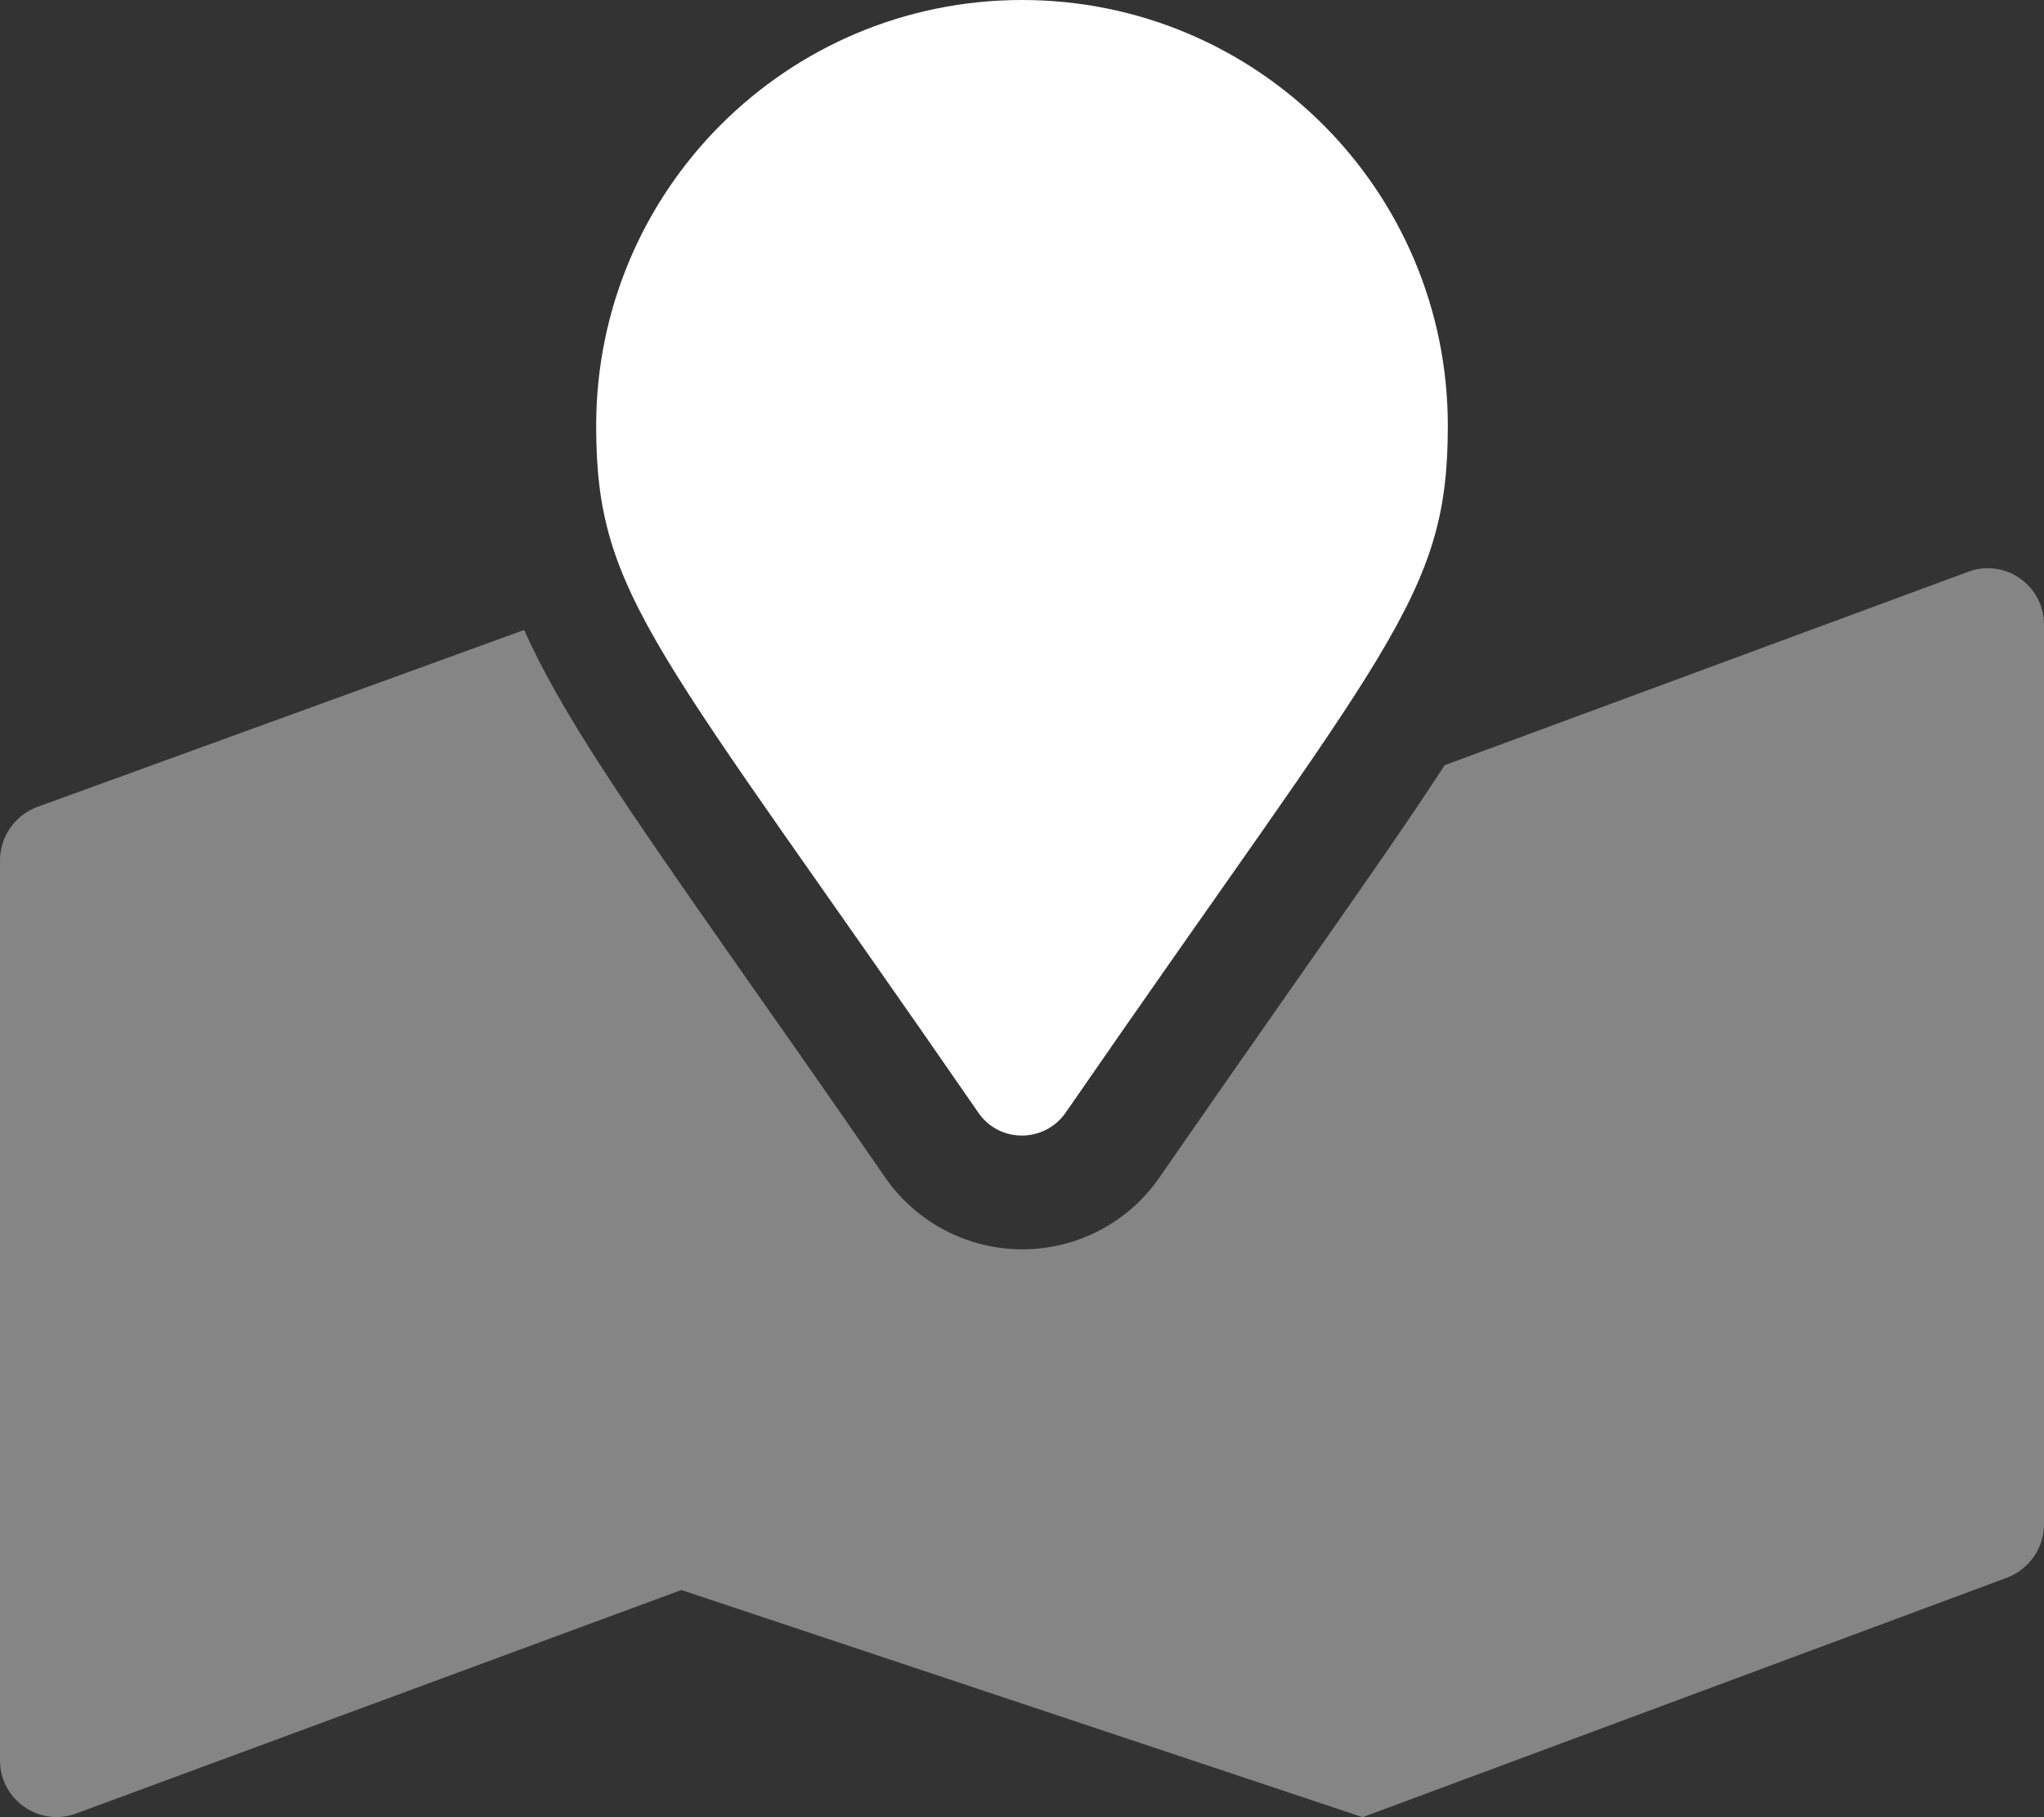
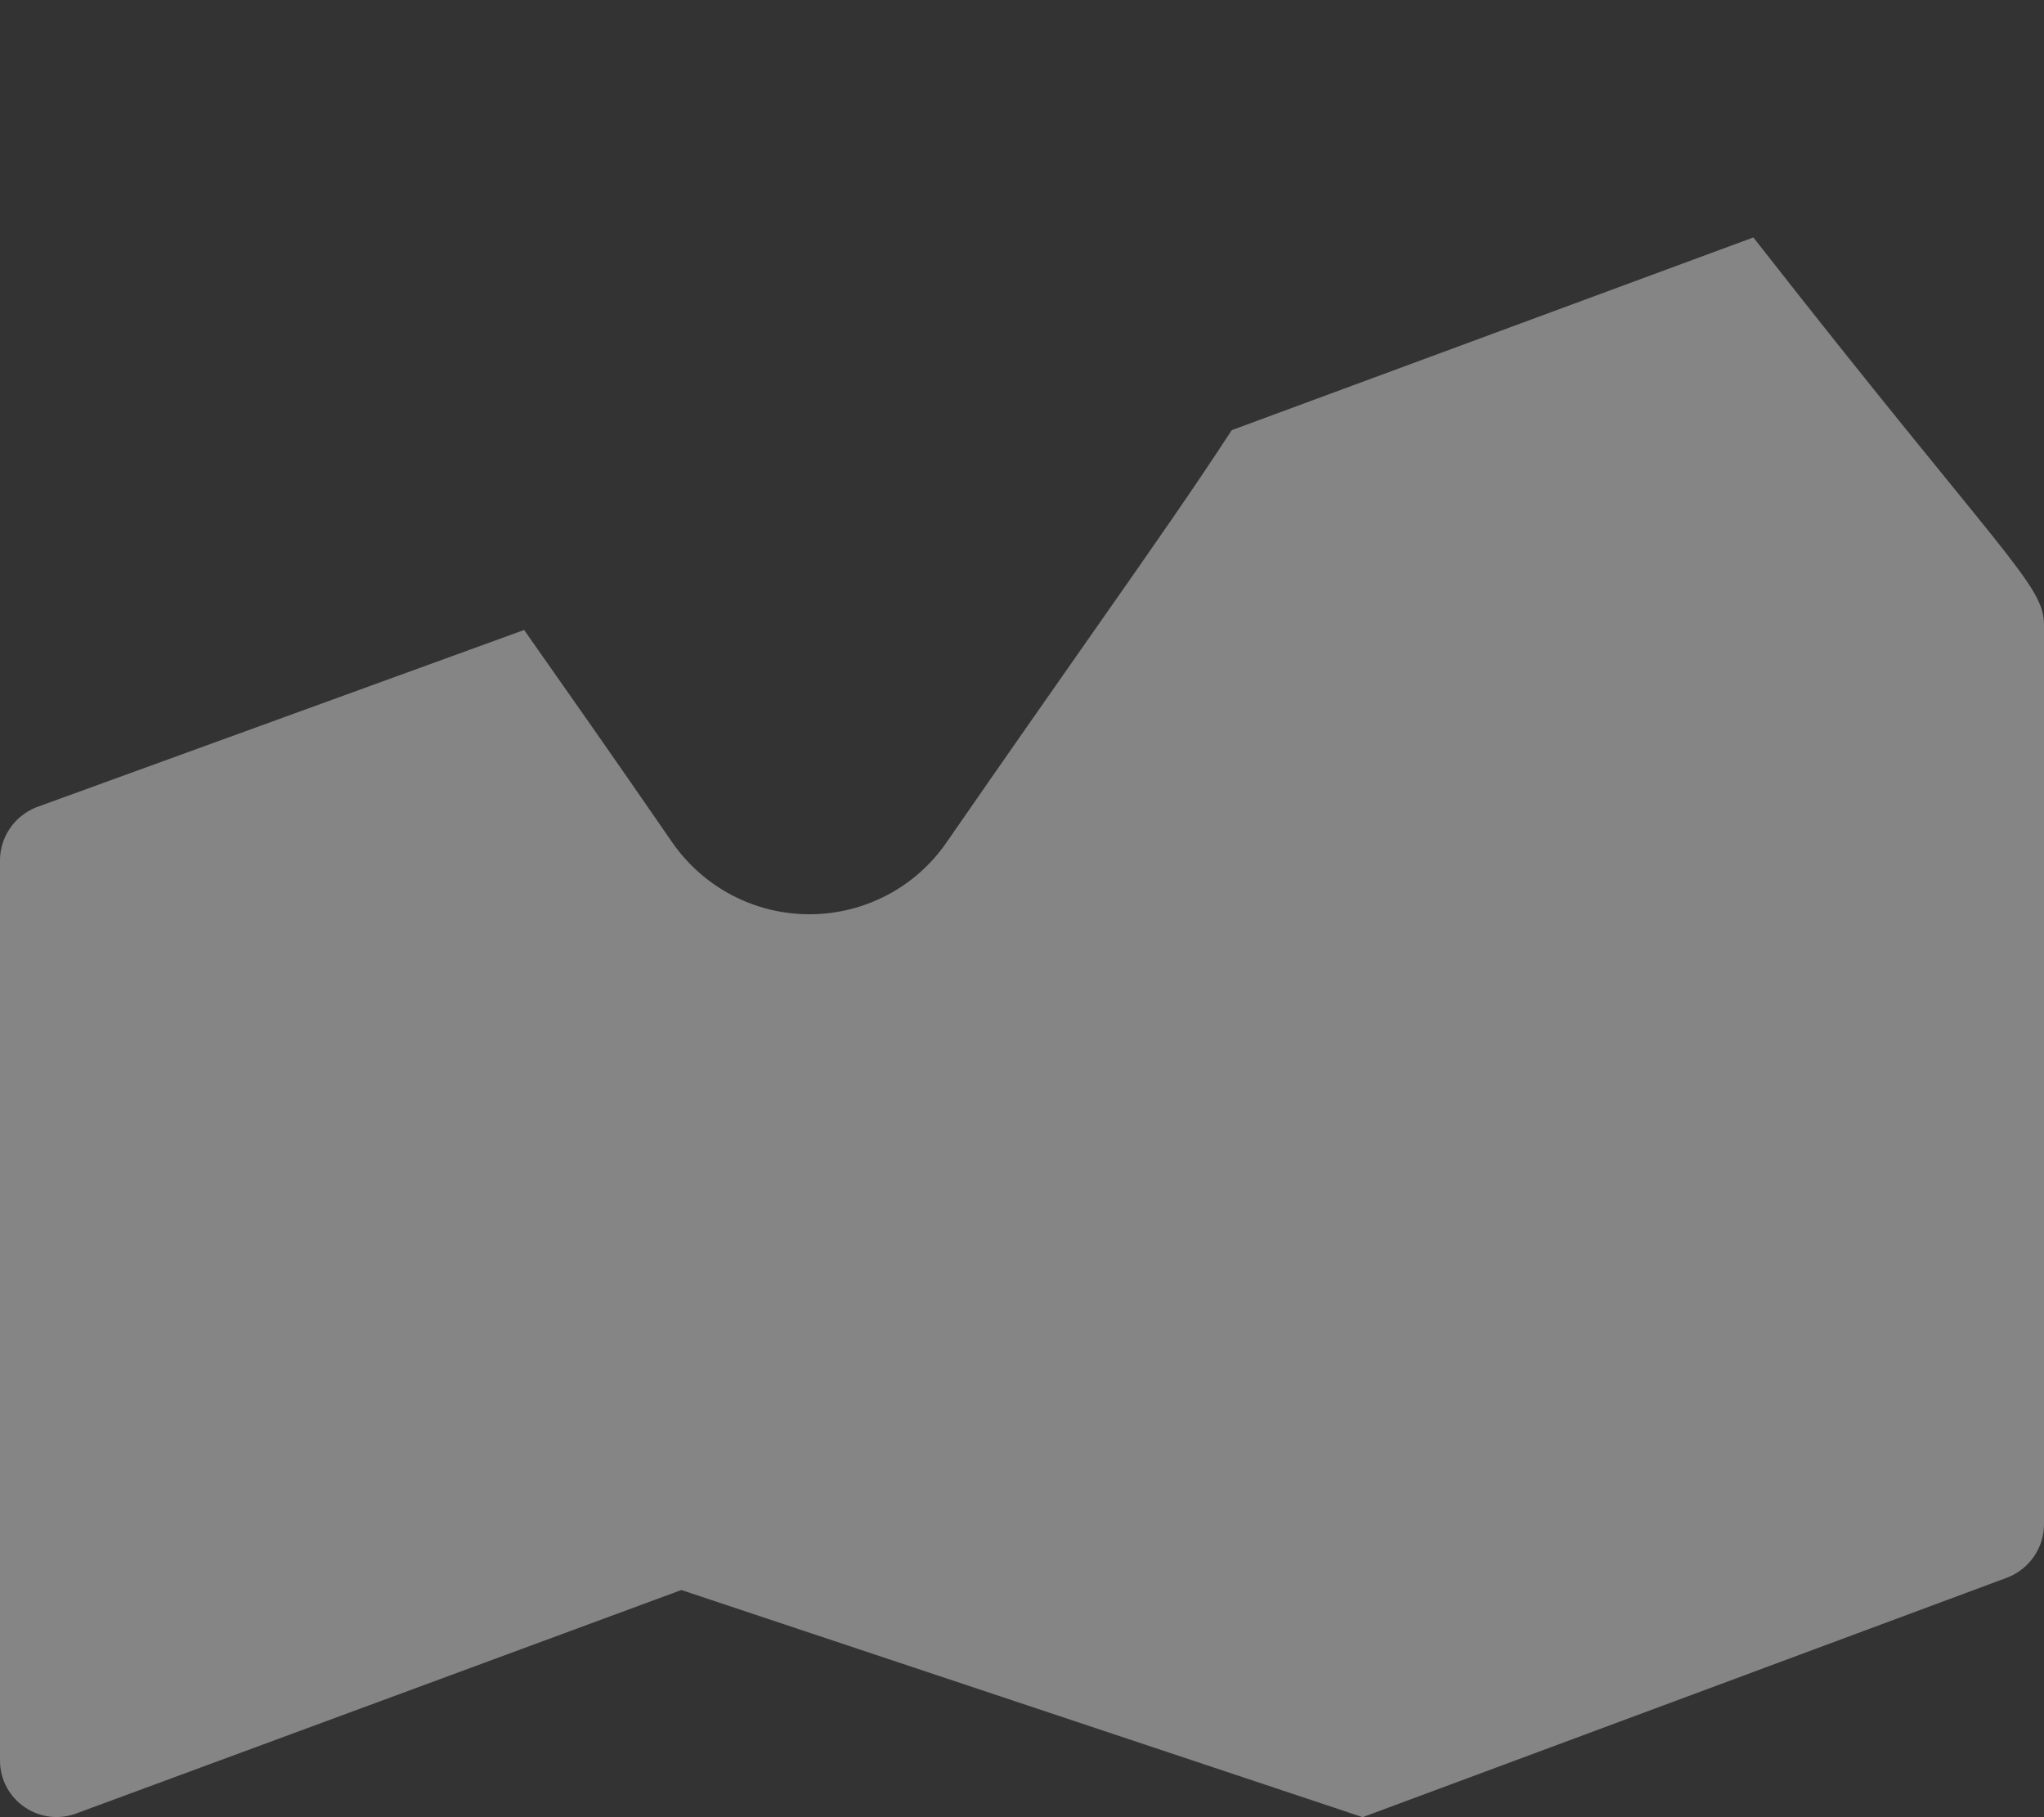
<svg xmlns="http://www.w3.org/2000/svg" version="1.1" id="Layer_1" x="0px" y="0px" viewBox="0 0 576 512" style="enable-background:new 0 0 576 512;" xml:space="preserve">
  <rect x="0" y="0" width="576" height="512" fill="#333333" stroke="none" />
  <style type="text/css">
	.st0{opacity:0.4;fill:#FFFFFF;enable-background:new    ;}
	.st1{fill:#FFFFFF;}
</style>
-   <path class="st0" d="M576,176v253.5c0,6.5-4,12.4-10.1,14.9L384,512l-192-64L21.9,510.8C11.4,515,0,507.3,0,496V242.4  c0-6.5,4-12.4,10.1-14.9l137.6-50c10.4,23.3,28.7,49.7,60,94.4c11.8,16.8,25.6,36.4,41.7,59.8c8.8,12.7,23.2,20.3,38.7,20.3  s29.9-7.6,38.6-20.2c16.2-23.4,30-43.1,41.7-59.8c16.2-23.1,28.7-41,38.7-56.4l147-54.3C564.6,157,576,164.7,576,176z" />
-   <path class="st1" d="M408,120c0,48.4-16.9,61.9-107.7,193.5c-6,8.6-18.7,8.6-24.6,0C184.9,181.9,168,168.4,168,120  C168,53.7,221.7,0,288,0C354.3,0,408,53.7,408,120z" />
+   <path class="st0" d="M576,176v253.5c0,6.5-4,12.4-10.1,14.9L384,512l-192-64L21.9,510.8C11.4,515,0,507.3,0,496V242.4  c0-6.5,4-12.4,10.1-14.9l137.6-50c11.8,16.8,25.6,36.4,41.7,59.8c8.8,12.7,23.2,20.3,38.7,20.3  s29.9-7.6,38.6-20.2c16.2-23.4,30-43.1,41.7-59.8c16.2-23.1,28.7-41,38.7-56.4l147-54.3C564.6,157,576,164.7,576,176z" />
</svg>